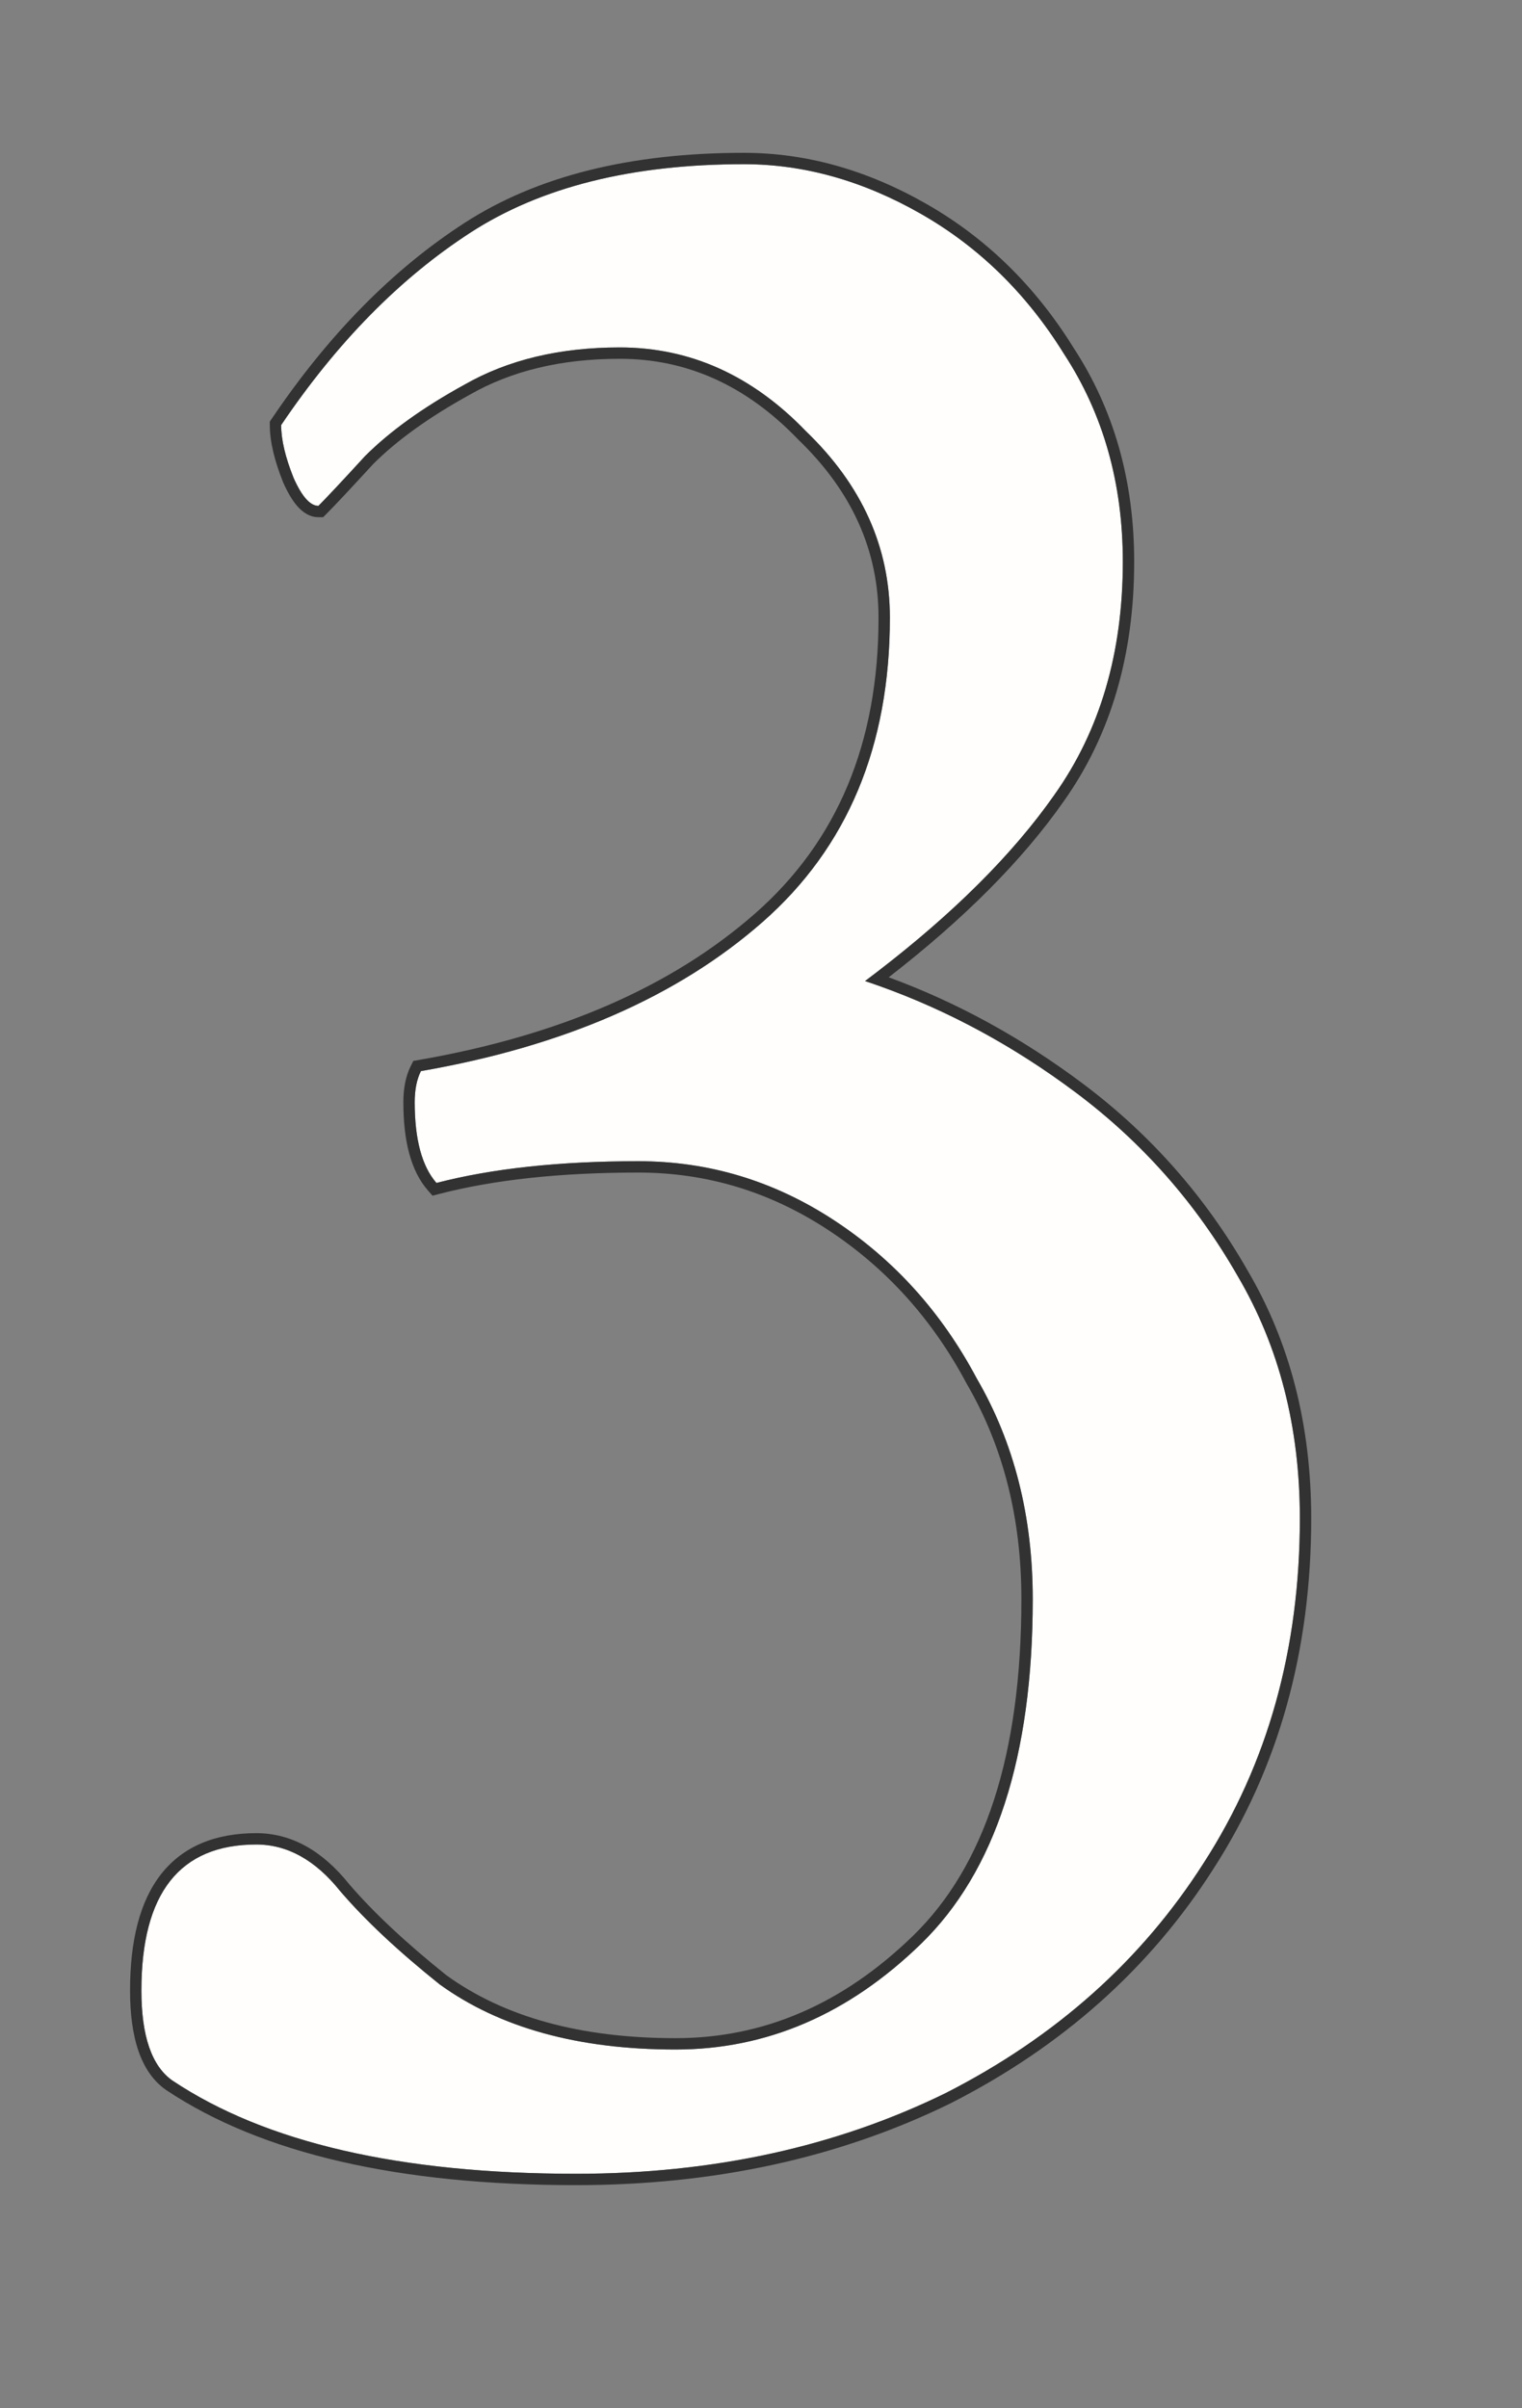
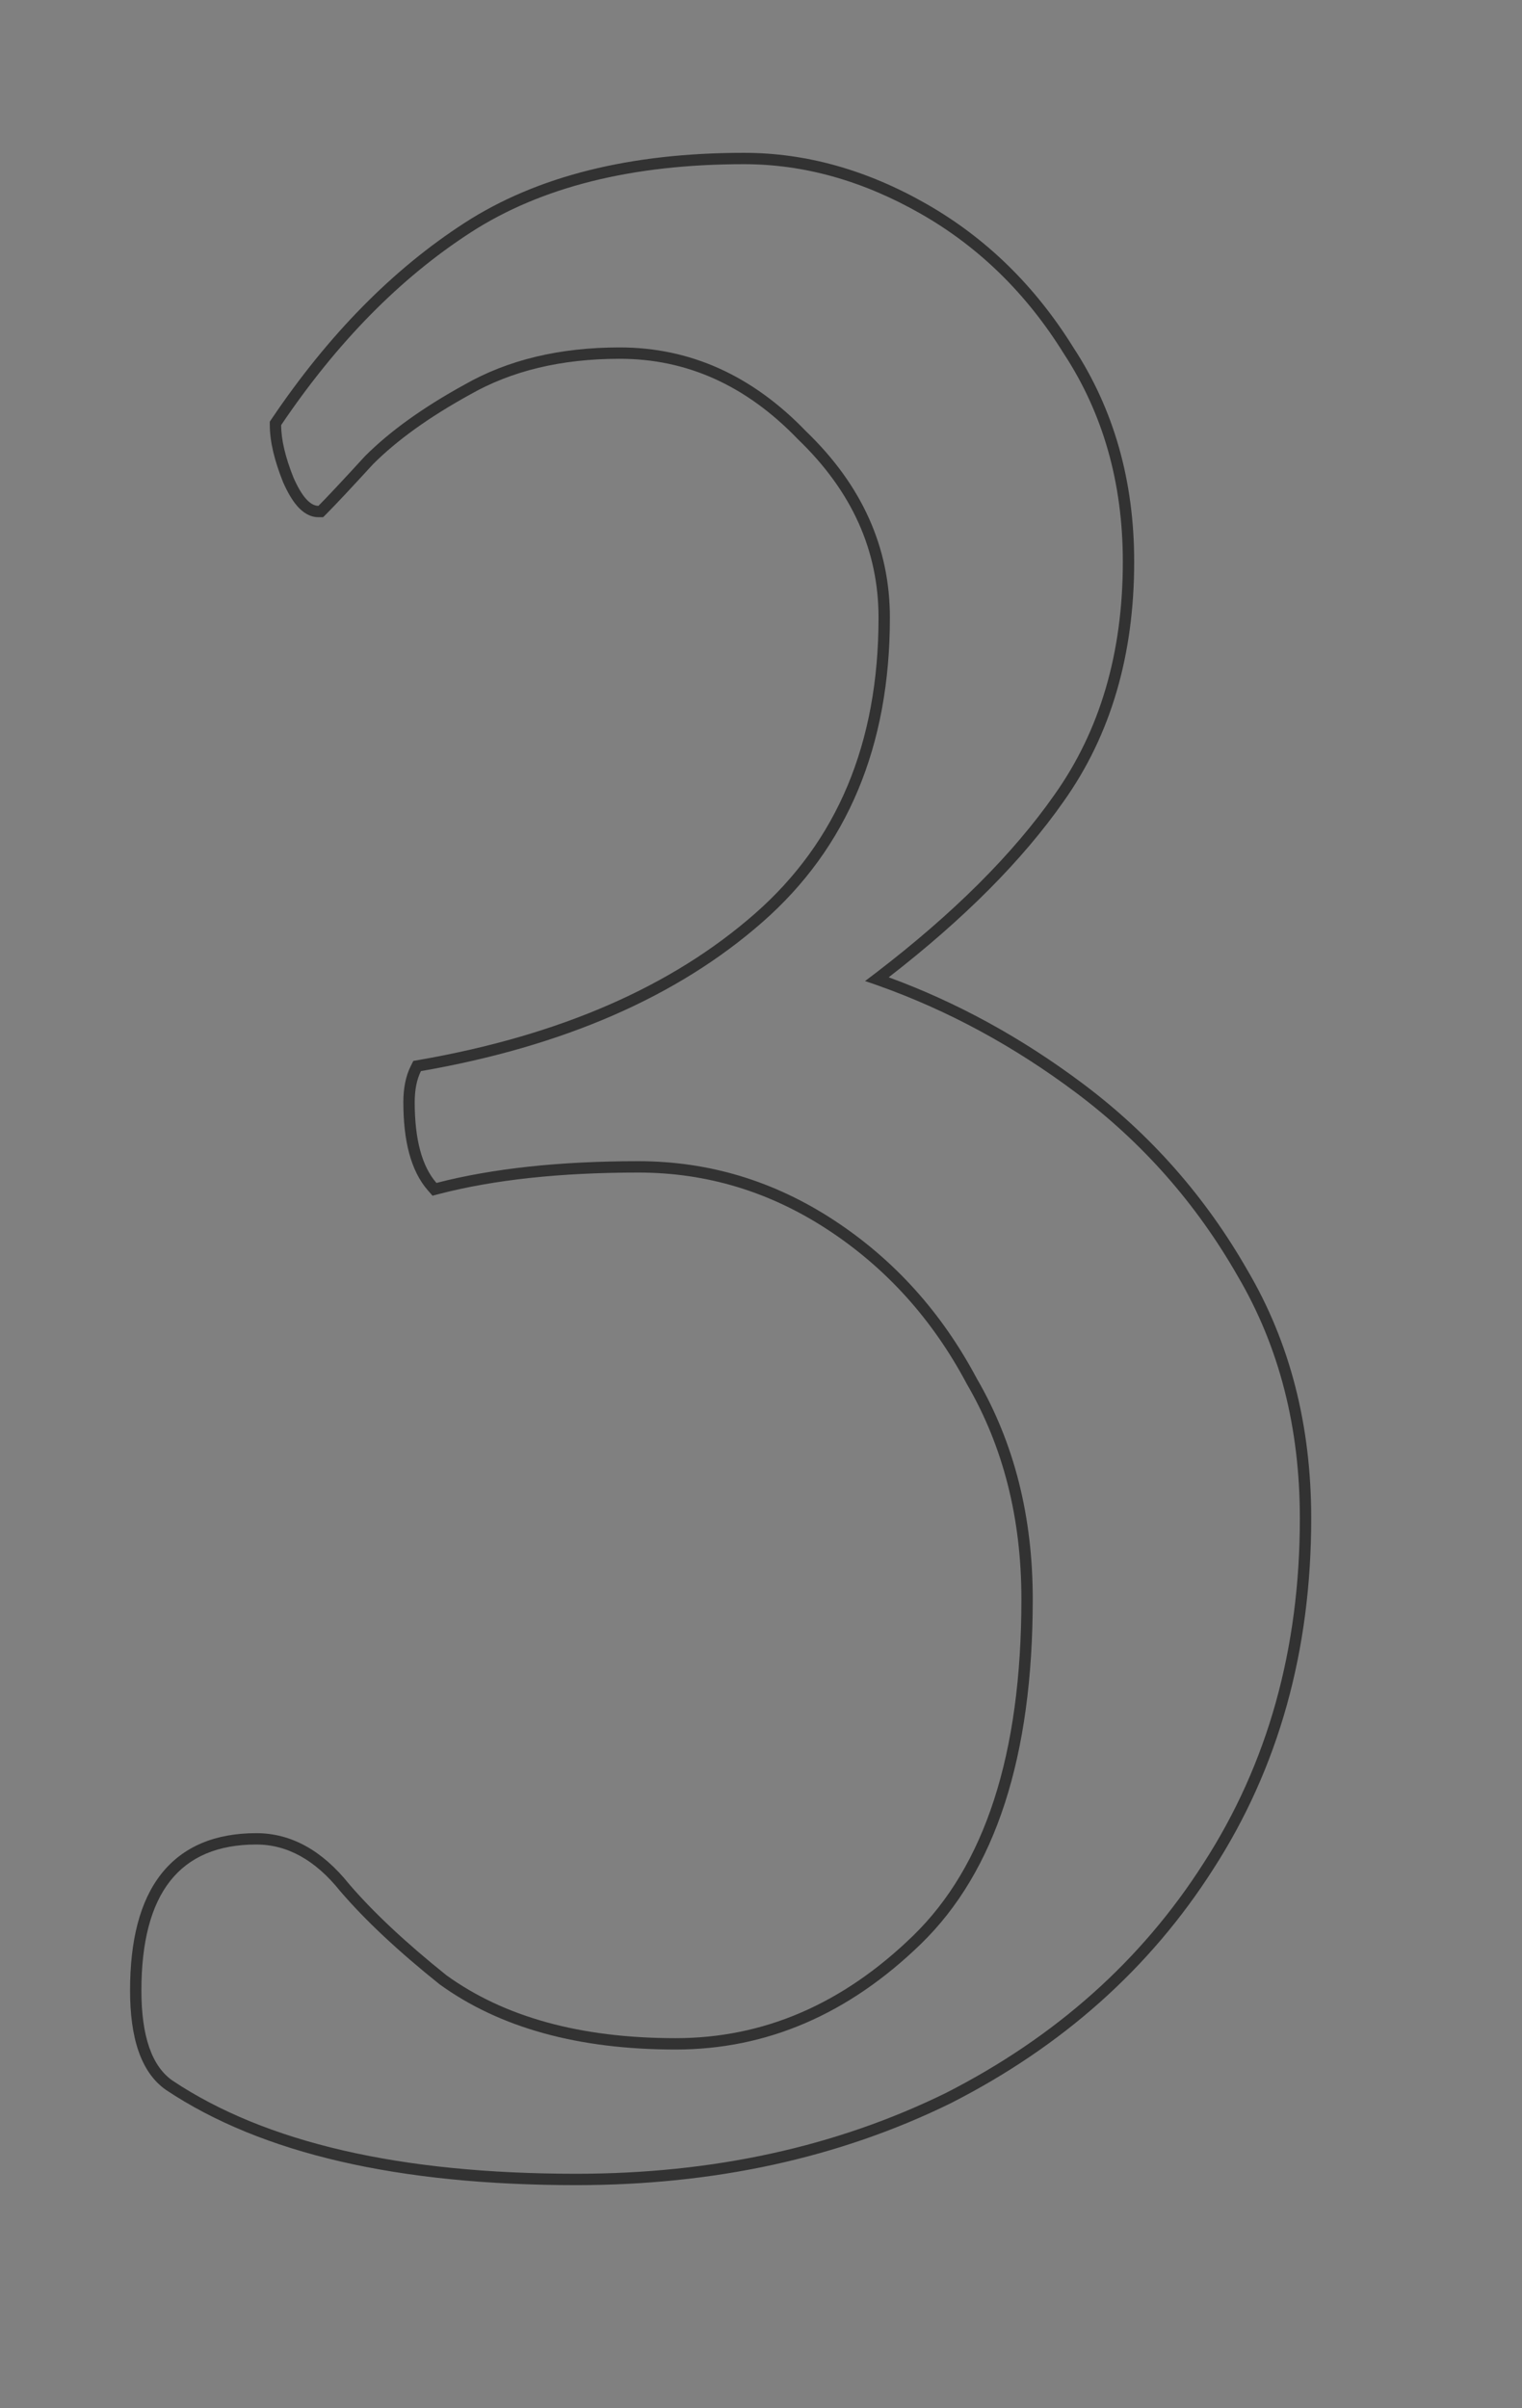
<svg xmlns="http://www.w3.org/2000/svg" width="67" height="106" viewBox="0 0 67 106" fill="none">
  <rect x="0" y="0" width="67" height="106" fill="#808080" stroke="none" />
-   <path d="M25.365 95.684C17.618 95.684 11.693 94.316 7.592 91.582C6.68 90.944 6.225 89.622 6.225 87.617C6.225 83.333 7.911 81.191 11.283 81.191C12.65 81.191 13.881 81.875 14.975 83.242C16.068 84.518 17.527 85.885 19.35 87.344C21.993 89.258 25.456 90.215 29.74 90.215C33.751 90.215 37.351 88.665 40.541 85.566C43.822 82.376 45.463 77.318 45.463 70.391C45.463 66.745 44.643 63.509 43.002 60.684C41.453 57.767 39.356 55.443 36.713 53.711C34.07 51.979 31.199 51.113 28.1 51.113C24.636 51.113 21.674 51.432 19.213 52.07C18.575 51.341 18.256 50.156 18.256 48.516C18.256 47.969 18.347 47.513 18.529 47.148C24.818 46.055 29.831 43.867 33.568 40.586C37.305 37.305 39.174 32.839 39.174 27.188C39.174 24.088 37.943 21.354 35.482 18.984C33.113 16.523 30.378 15.293 27.279 15.293C24.636 15.293 22.357 15.84 20.443 16.934C18.62 17.936 17.162 18.984 16.068 20.078C15.066 21.172 14.382 21.901 14.018 22.266C13.653 22.266 13.288 21.855 12.924 21.035C12.559 20.124 12.377 19.349 12.377 18.711C14.838 15.065 17.618 12.24 20.717 10.234C23.816 8.229 27.826 7.227 32.748 7.227C35.391 7.227 37.989 7.956 40.541 9.414C43.093 10.872 45.19 12.923 46.83 15.566C48.562 18.21 49.428 21.263 49.428 24.727C49.428 28.737 48.425 32.155 46.42 34.98C44.506 37.715 41.726 40.449 38.08 43.184C41.361 44.277 44.46 45.918 47.377 48.105C50.294 50.293 52.663 52.982 54.486 56.172C56.309 59.271 57.221 62.825 57.221 66.836C57.221 72.578 55.808 77.637 52.982 82.012C50.248 86.296 46.465 89.668 41.635 92.129C36.804 94.499 31.381 95.684 25.365 95.684Z" fill="#FFFEFC" />
  <path fill-rule="evenodd" clip-rule="evenodd" d="M7.305 91.992L7.305 91.992C6.182 91.206 5.725 89.659 5.725 87.617C5.725 85.423 6.154 83.686 7.096 82.489C8.057 81.269 9.484 80.691 11.283 80.691C12.841 80.691 14.201 81.478 15.36 82.923C16.424 84.164 17.853 85.505 19.652 86.946C22.186 88.777 25.534 89.715 29.74 89.715C33.606 89.715 37.085 88.227 40.193 85.208C43.337 82.151 44.963 77.251 44.963 70.391C44.963 66.823 44.161 63.675 42.57 60.935L42.565 60.926L42.56 60.918C41.049 58.072 39.008 55.813 36.439 54.129C33.875 52.45 31.099 51.613 28.1 51.613C24.664 51.613 21.747 51.93 19.338 52.554L19.04 52.632L18.837 52.4C18.079 51.534 17.756 50.2 17.756 48.516C17.756 47.916 17.855 47.378 18.082 46.925L18.195 46.699L18.444 46.656C24.667 45.573 29.588 43.416 33.239 40.21C36.852 37.037 38.674 32.717 38.674 27.188C38.674 24.239 37.51 21.631 35.136 19.345L35.129 19.338L35.122 19.331C32.836 16.957 30.228 15.793 27.279 15.793C24.706 15.793 22.516 16.325 20.691 17.368L20.684 17.372L20.684 17.372C18.894 18.357 17.48 19.376 16.43 20.424C15.432 21.512 14.744 22.247 14.371 22.619L14.225 22.766H14.018C13.633 22.766 13.326 22.548 13.097 22.29C12.866 22.03 12.659 21.67 12.467 21.238L12.463 21.23L12.46 21.221C12.083 20.279 11.877 19.437 11.877 18.711V18.558L11.963 18.431C14.454 14.74 17.28 11.863 20.445 9.815C23.648 7.742 27.761 6.727 32.748 6.727C35.488 6.727 38.17 7.483 40.789 8.98C43.416 10.481 45.57 12.59 47.252 15.297C49.04 18.029 49.928 21.178 49.928 24.727C49.928 28.823 48.902 32.346 46.828 35.269C45.009 37.868 42.435 40.45 39.122 43.018C42.13 44.121 44.982 45.684 47.677 47.706C50.648 49.934 53.063 52.673 54.919 55.921C56.791 59.105 57.721 62.748 57.721 66.836C57.721 72.664 56.286 77.818 53.403 82.282C50.617 86.645 46.766 90.076 41.862 92.574L41.855 92.578C36.948 94.985 31.448 96.184 25.365 96.184C17.571 96.184 11.533 94.81 7.314 91.998L7.305 91.992ZM52.982 82.012C55.808 77.637 57.221 72.578 57.221 66.836C57.221 62.825 56.309 59.271 54.486 56.172C52.663 52.982 50.294 50.293 47.377 48.105C44.63 46.045 41.721 44.47 38.65 43.38C38.461 43.312 38.271 43.247 38.08 43.184C38.242 43.062 38.403 42.94 38.561 42.819C41.971 40.206 44.591 37.593 46.42 34.98C48.425 32.155 49.428 28.737 49.428 24.727C49.428 21.263 48.562 18.21 46.83 15.566C45.19 12.923 43.093 10.872 40.541 9.414C37.989 7.956 35.391 7.227 32.748 7.227C27.826 7.227 23.816 8.229 20.717 10.234C17.618 12.24 14.838 15.065 12.377 18.711C12.377 19.349 12.559 20.124 12.924 21.035C13.288 21.855 13.653 22.266 14.018 22.266C14.382 21.901 15.066 21.172 16.068 20.078C17.162 18.984 18.62 17.936 20.443 16.934C22.357 15.84 24.636 15.293 27.279 15.293C30.378 15.293 33.113 16.523 35.482 18.984C37.943 21.354 39.174 24.088 39.174 27.188C39.174 32.839 37.305 37.305 33.568 40.586C29.831 43.867 24.818 46.055 18.529 47.148C18.347 47.513 18.256 47.969 18.256 48.516C18.256 50.156 18.575 51.341 19.213 52.07C21.674 51.432 24.636 51.113 28.1 51.113C31.199 51.113 34.07 51.979 36.713 53.711C39.356 55.443 41.453 57.767 43.002 60.684C44.643 63.509 45.463 66.745 45.463 70.391C45.463 77.318 43.822 82.376 40.541 85.566C37.351 88.665 33.751 90.215 29.74 90.215C25.456 90.215 21.993 89.258 19.35 87.344C17.527 85.885 16.068 84.518 14.975 83.242C13.881 81.875 12.65 81.191 11.283 81.191C7.911 81.191 6.225 83.333 6.225 87.617C6.225 89.622 6.68 90.944 7.592 91.582C11.693 94.316 17.618 95.684 25.365 95.684C31.381 95.684 36.804 94.499 41.635 92.129C46.465 89.668 50.248 86.296 52.982 82.012Z" fill="#323232" />
</svg>